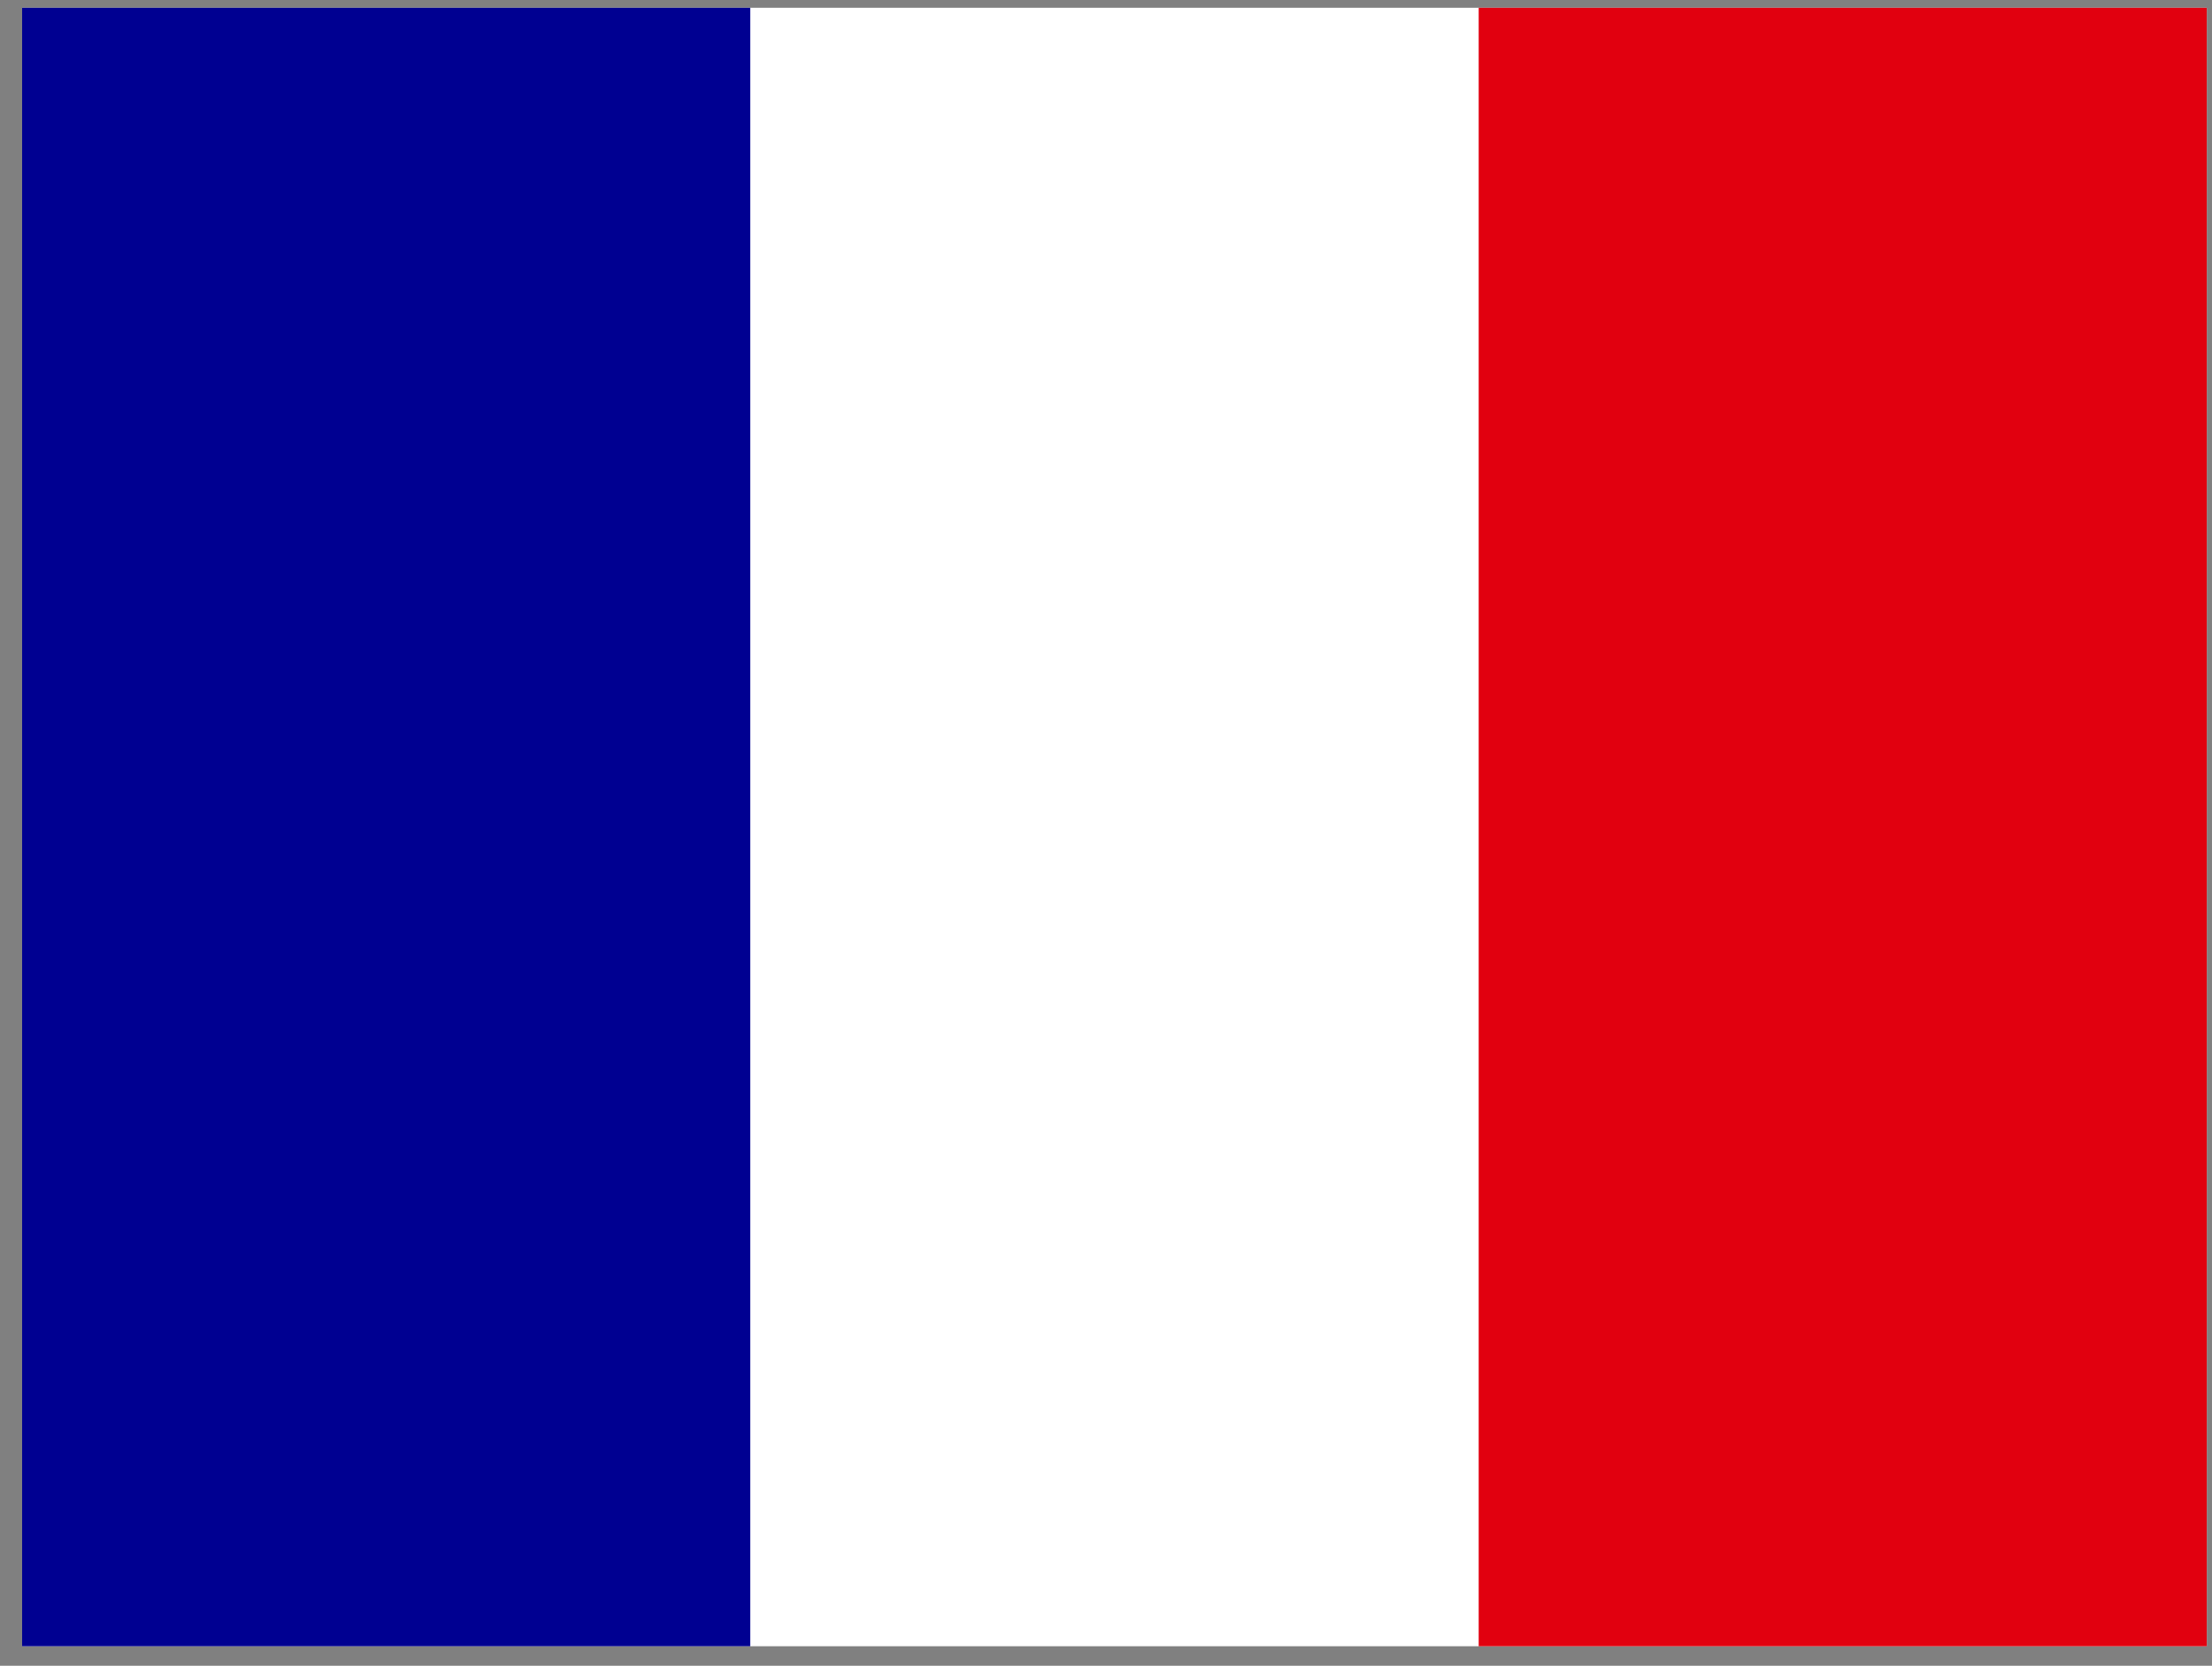
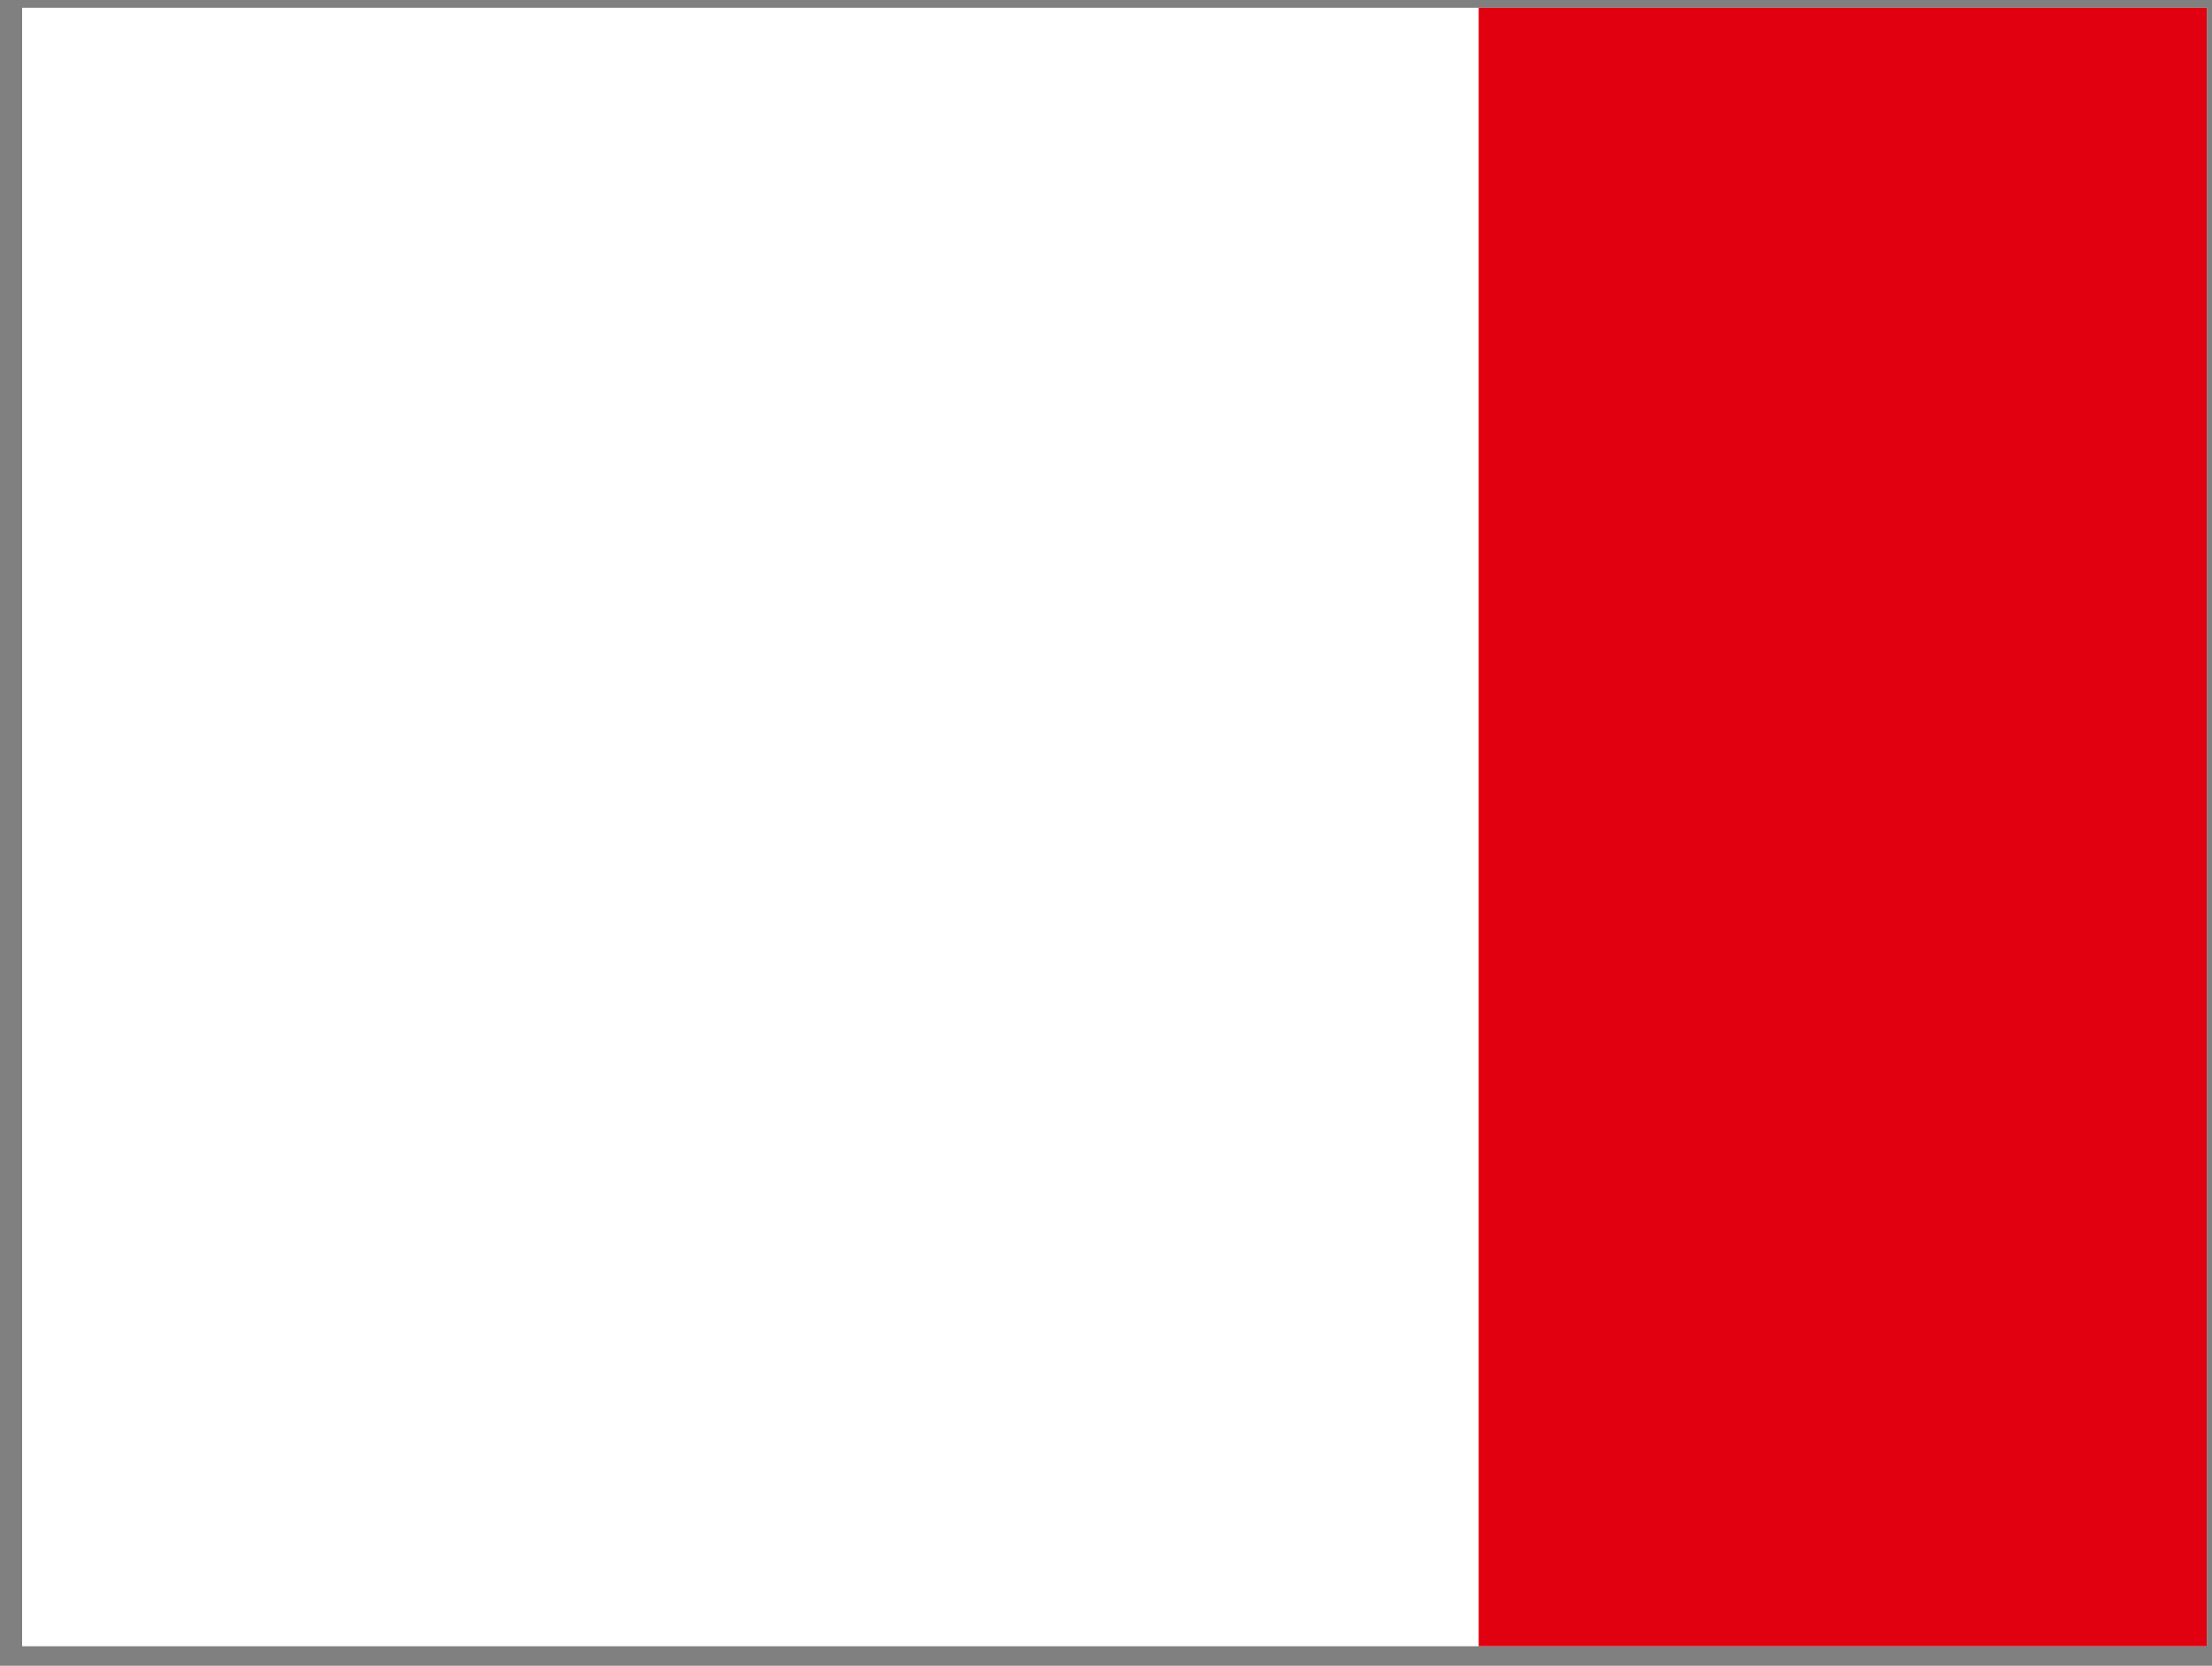
<svg xmlns="http://www.w3.org/2000/svg" width="81" height="61" viewBox="0 0 81 61" fill="none">
  <rect x="0" y="0" width="81" height="61" fill="#808080" stroke="none" />
  <g clip-path="url(#clip0_70_167)">
    <path d="M0.81 0.286H80.81V60.286H0.81V0.286Z" fill="white" />
-     <path d="M0.81 0.286H27.472V60.286H0.81V0.286Z" fill="#000091" />
    <path d="M54.147 0.286H80.809V60.286H54.147V0.286Z" fill="#E1000F" />
  </g>
  <defs>
    <clipPath id="clip0_70_167">
      <rect width="80" height="60" fill="white" transform="translate(0.81 0.286)" />
    </clipPath>
  </defs>
</svg>